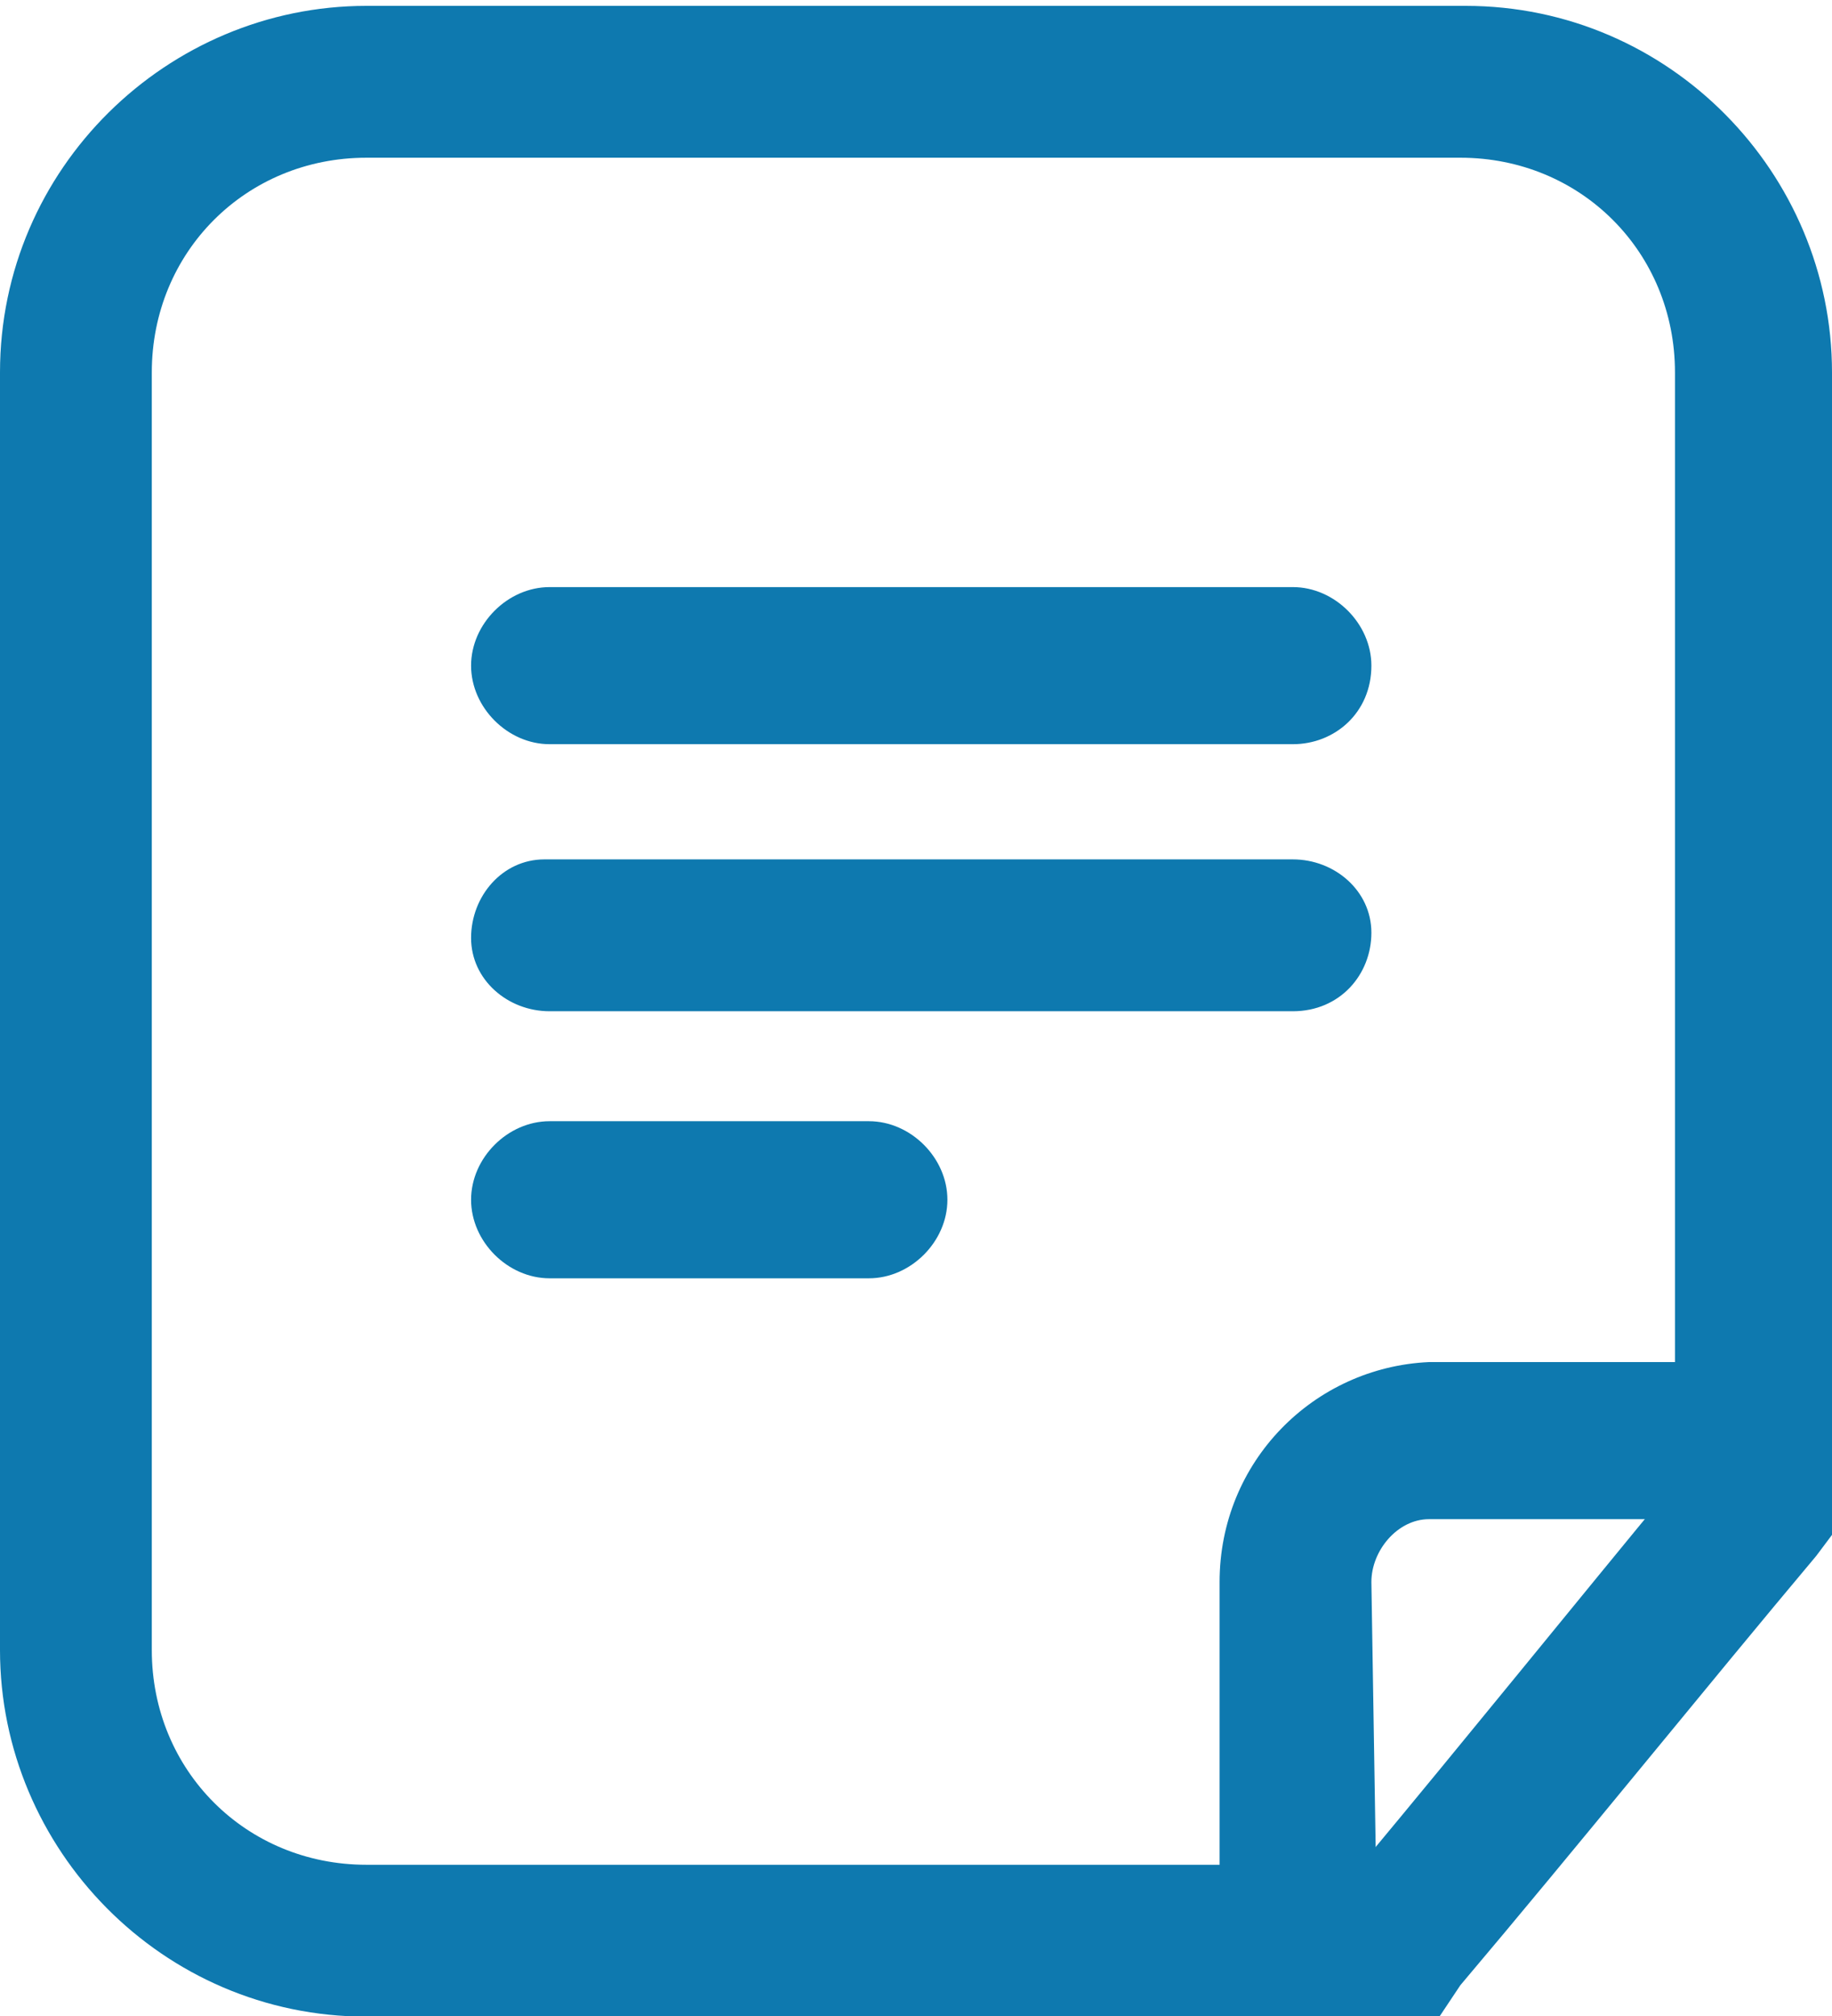
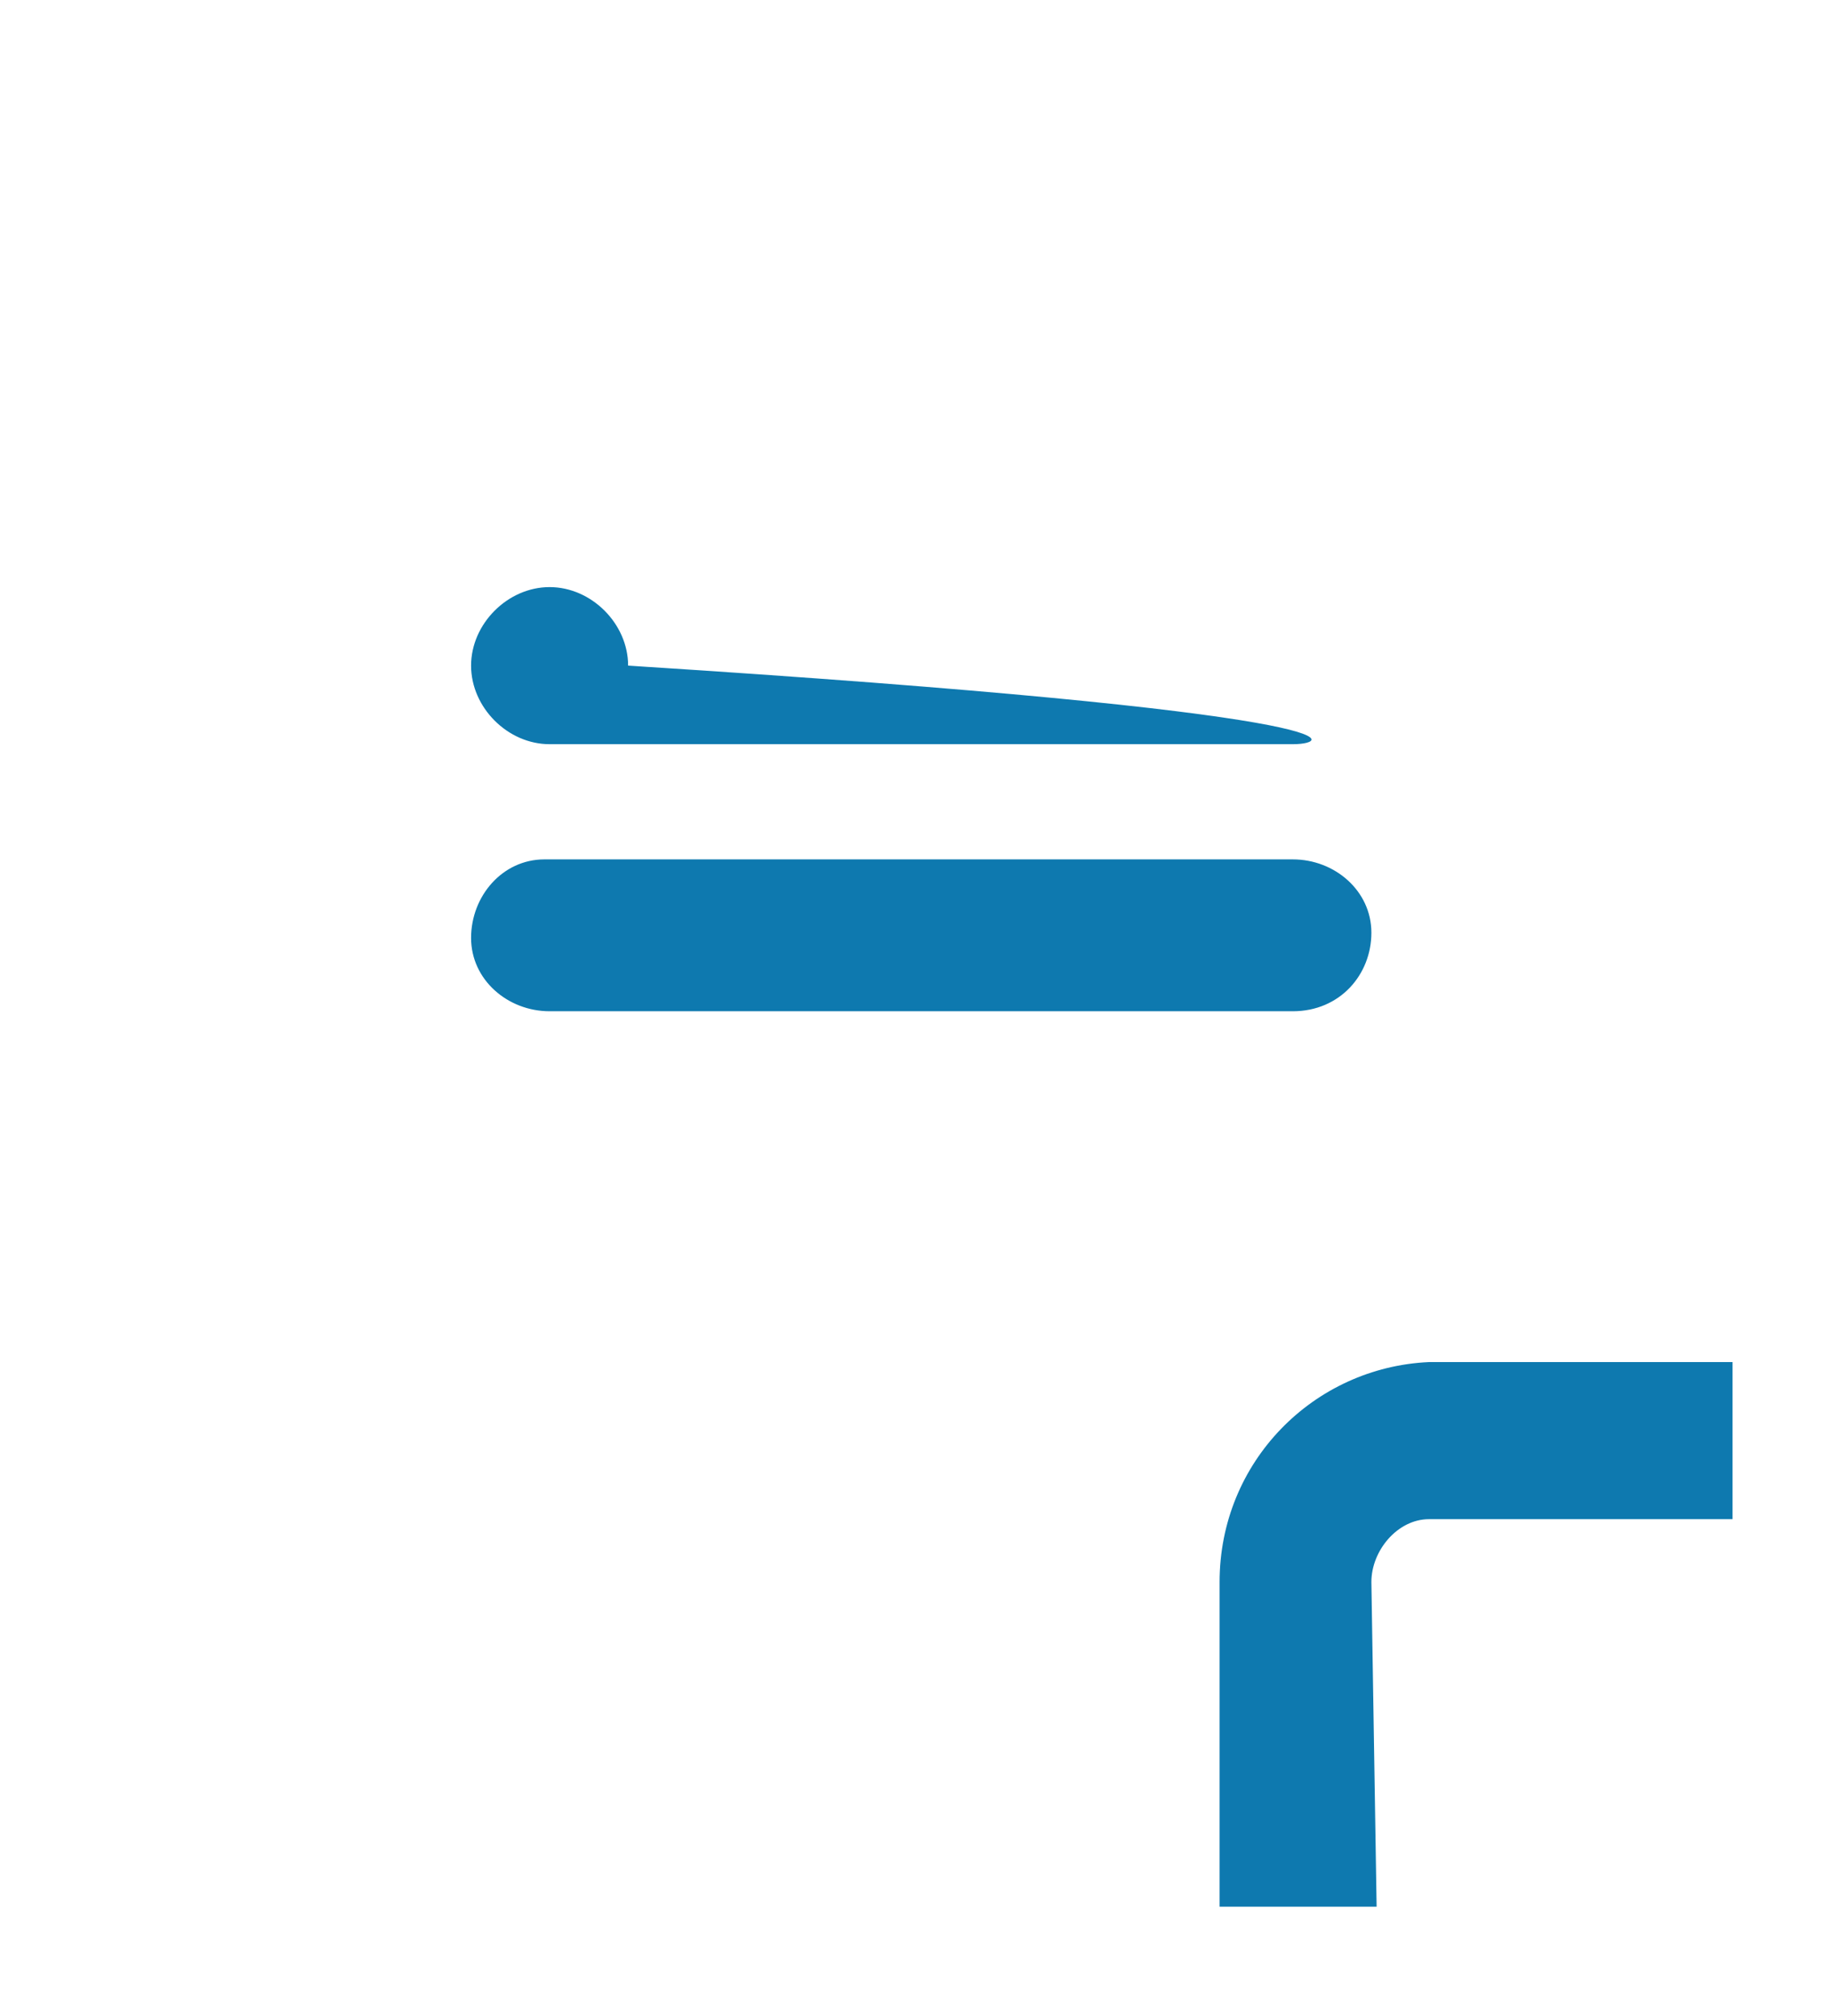
<svg xmlns="http://www.w3.org/2000/svg" version="1.1" id="Layer_1" x="0px" y="0px" viewBox="0 0 35 38.5" style="enable-background:new 0 0 35 38.5;" xml:space="preserve">
  <style type="text/css">
	.st0{fill:#0E79AF;}
</style>
  <g id="icon-1" transform="translate(-18339.82 -2534.172)">
    <g id="Group_18" transform="translate(17870.82 2262.484)">
      <g id="Group_15">
-         <path id="Path_17" class="st0" d="M493.7,285.9h-14.2c-0.8,0-1.5-0.7-1.5-1.5c0-0.8,0.7-1.5,1.5-1.5h14.2c0.8,0,1.5,0.7,1.5,1.5     C495.2,285.3,494.5,285.9,493.7,285.9z" />
+         <path id="Path_17" class="st0" d="M493.7,285.9h-14.2c-0.8,0-1.5-0.7-1.5-1.5c0-0.8,0.7-1.5,1.5-1.5c0.8,0,1.5,0.7,1.5,1.5     C495.2,285.3,494.5,285.9,493.7,285.9z" />
      </g>
      <g id="Group_16">
        <path id="Path_18" class="st0" d="M493.7,291h-14.2c-0.8,0-1.5-0.6-1.5-1.4s0.6-1.5,1.4-1.5c0,0,0.1,0,0.1,0h14.2     c0.8,0,1.5,0.6,1.5,1.4S494.6,291,493.7,291C493.8,291,493.8,291,493.7,291z" />
      </g>
      <g id="Group_17">
-         <path id="Path_19" class="st0" d="M485.6,296.1h-6.1c-0.8,0-1.5-0.7-1.5-1.5c0-0.8,0.7-1.5,1.5-1.5h6.1c0.8,0,1.5,0.7,1.5,1.5     S486.4,296.1,485.6,296.1C485.6,296.1,485.6,296.1,485.6,296.1z" />
-       </g>
+         </g>
    </g>
    <g id="Group_19" transform="translate(17870.82 2262.484)">
      <path id="Path_20" class="st0" d="M495.3,308.1h-3v-6.2c0-2.3,1.8-4.1,4-4.2h5.8v3h-5.8c-0.6,0-1.1,0.6-1.1,1.2L495.3,308.1z" />
    </g>
    <g id="Group_20" transform="translate(17870.82 2262.484)">
-       <path id="Path_21" class="st0" d="M496.5,310.2H476c-3.9,0-7-3.2-7-7v-24.4c0-3.9,3.2-7,7-7H497c3.9,0,7,3.2,7,7V301l-0.3,0.4    c-2.1,2.5-4.6,5.6-6.8,8.2L496.5,310.2z M476,274.7c-2.3,0-4.1,1.8-4.1,4.1v24.4c0,2.3,1.8,4.1,4.1,4.1h19c2-2.4,4.1-5,6-7.3    v-21.2c0-2.3-1.8-4.1-4.1-4.1L476,274.7z" />
-     </g>
+       </g>
  </g>
</svg>